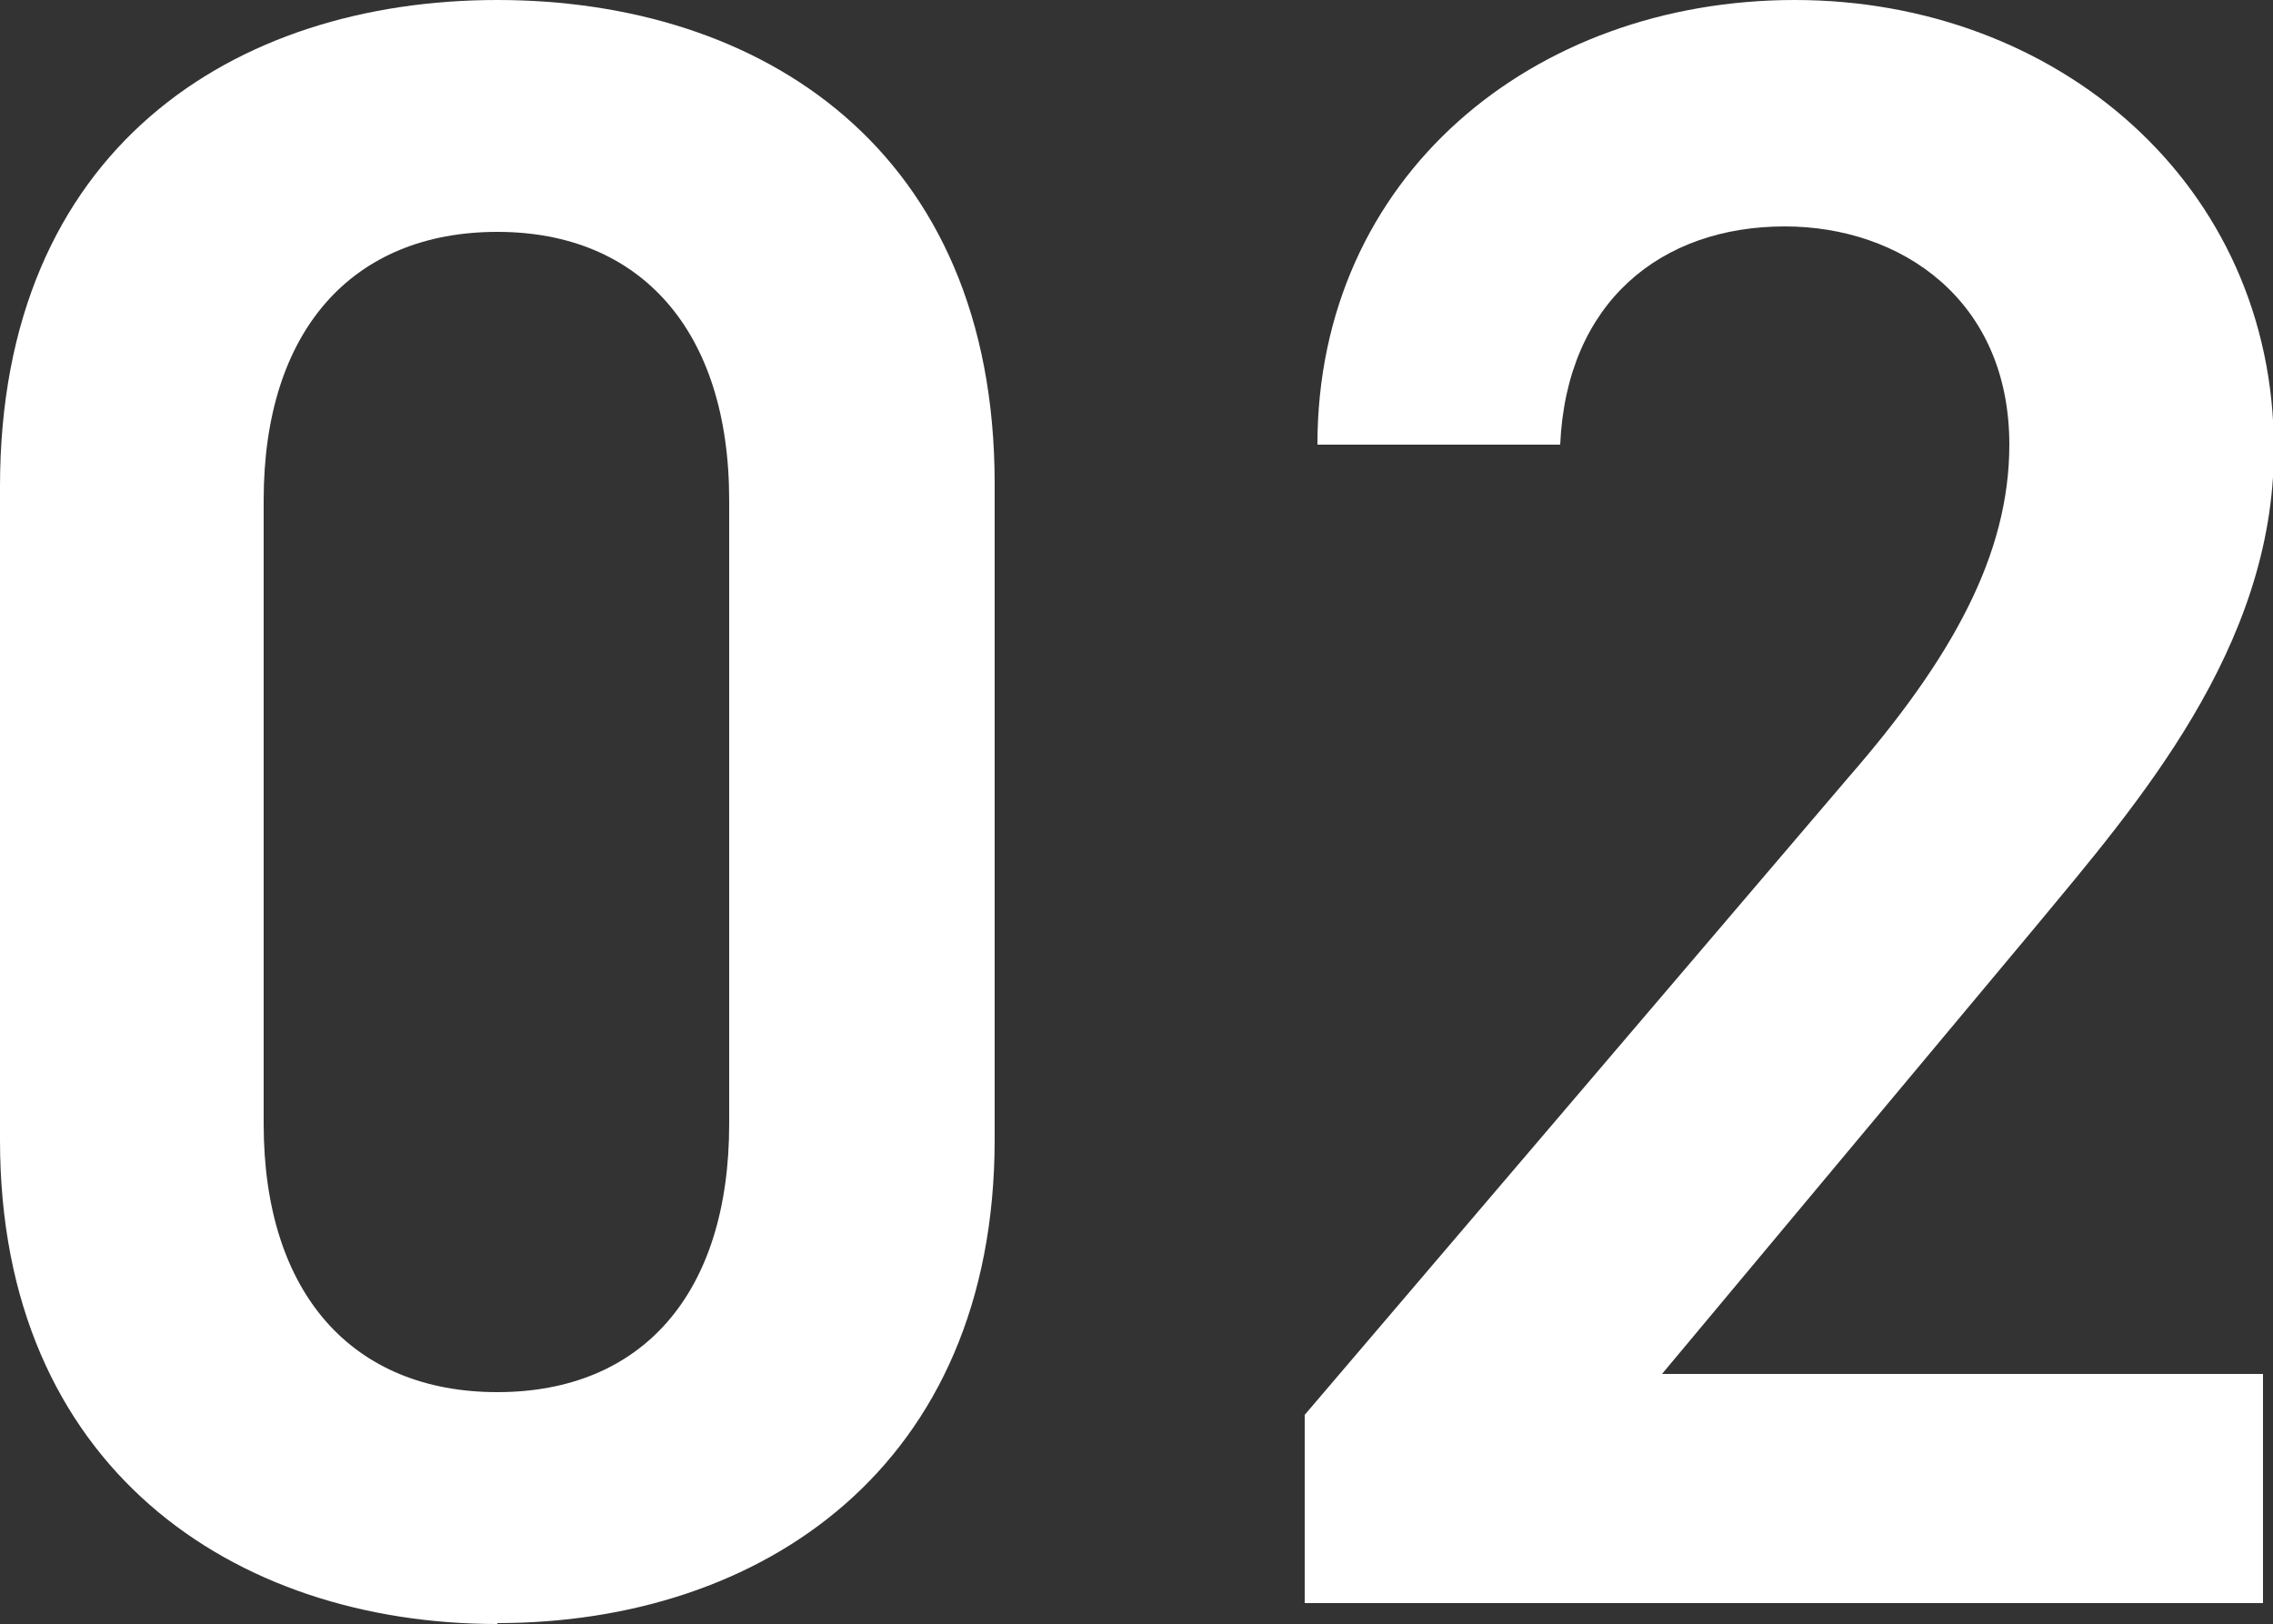
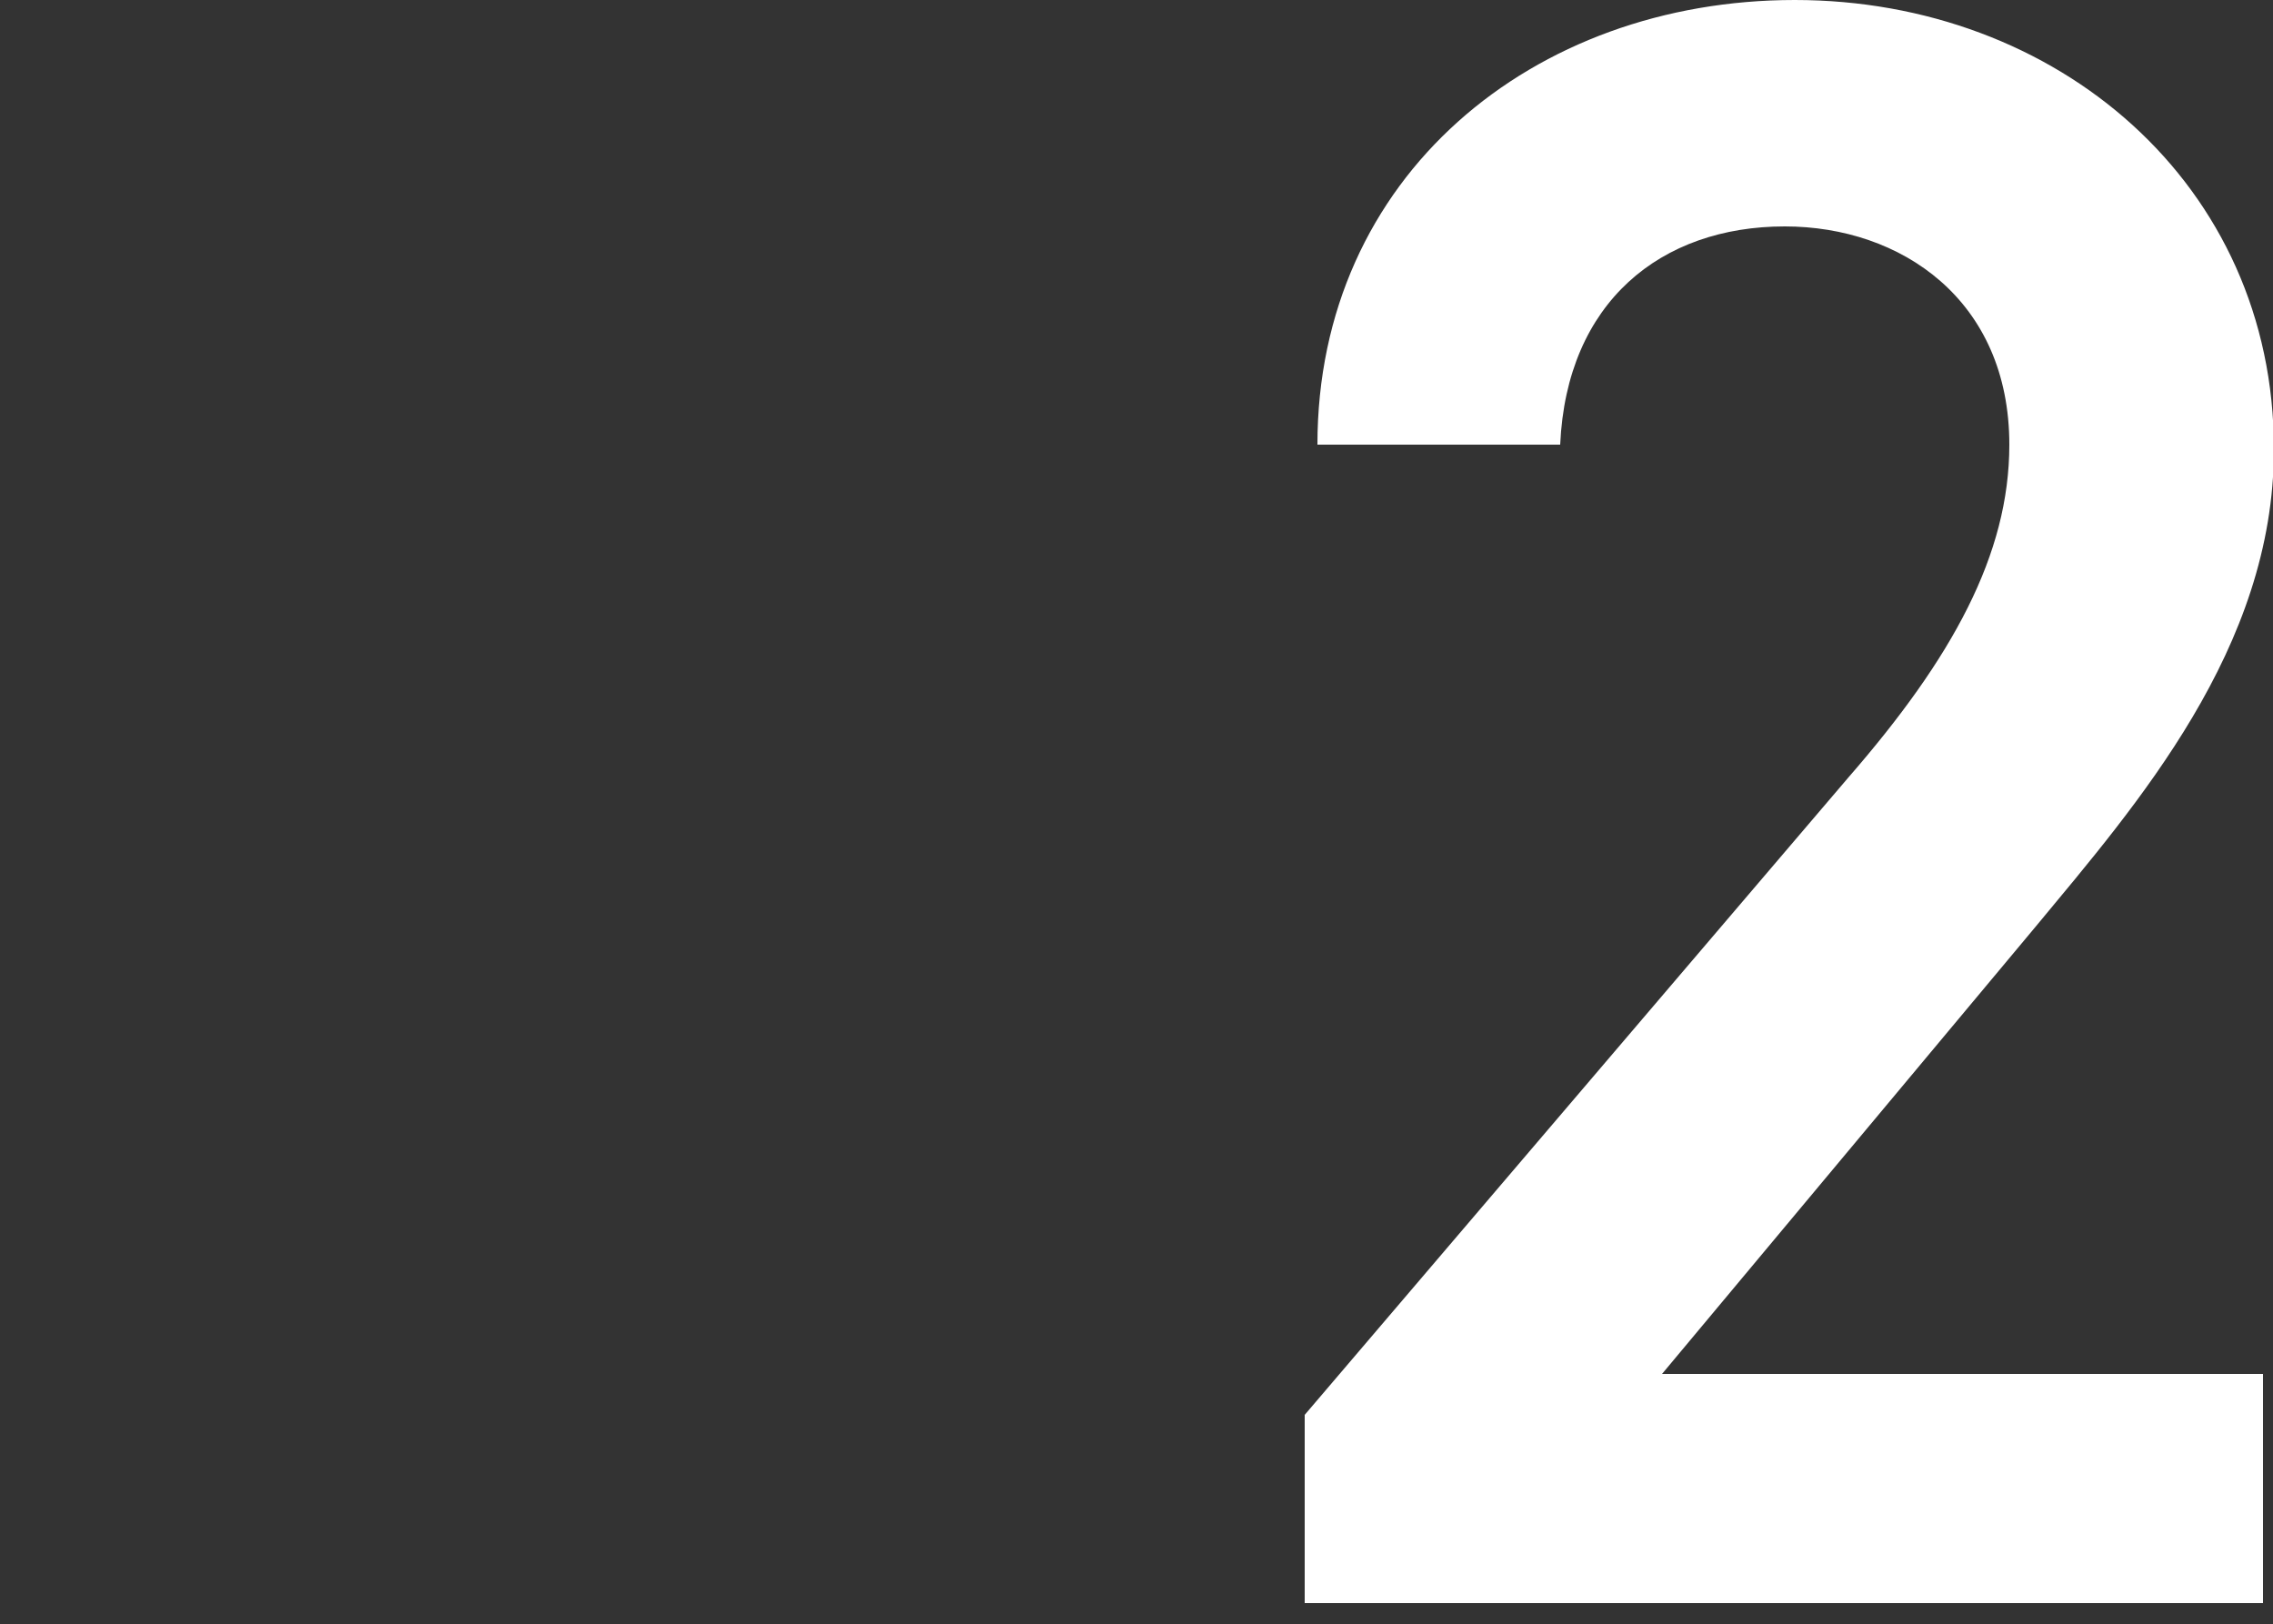
<svg xmlns="http://www.w3.org/2000/svg" id="Layer_2" data-name="Layer 2" viewBox="0 0 25 17.86">
  <rect x="0" y="0" width="25" height="17.86" fill="#333333" stroke="none" />
  <defs>
    <style>
      .cls-1 {
        fill: #fff;
      }
    </style>
  </defs>
  <g id="_デザイン" data-name="デザイン">
    <g>
-       <path class="cls-1" d="M5.47,17.86c-2.9,0-5.47-1.72-5.47-5.32v-7.19C0,1.64,2.57,0,5.47,0s5.47,1.64,5.47,5.32v7.21c0,3.61-2.57,5.32-5.47,5.32ZM5.47,2.55c-1.59,0-2.57,1.08-2.57,2.95v6.86c0,1.87.98,2.95,2.57,2.95s2.55-1.08,2.55-2.95v-6.86c0-1.87-.98-2.95-2.55-2.95Z" />
      <path class="cls-1" d="M24.87,17.63h-10.52v-2.07l5.98-7.01c1.14-1.31,1.77-2.45,1.77-3.66,0-1.59-1.19-2.4-2.47-2.4-1.36,0-2.4.83-2.47,2.4h-2.67c0-2.95,2.37-4.89,5.25-4.89s5.27,2.02,5.27,4.94c0,2.19-1.51,3.91-2.62,5.25l-4.11,4.92h6.61v2.52Z" />
    </g>
  </g>
</svg>